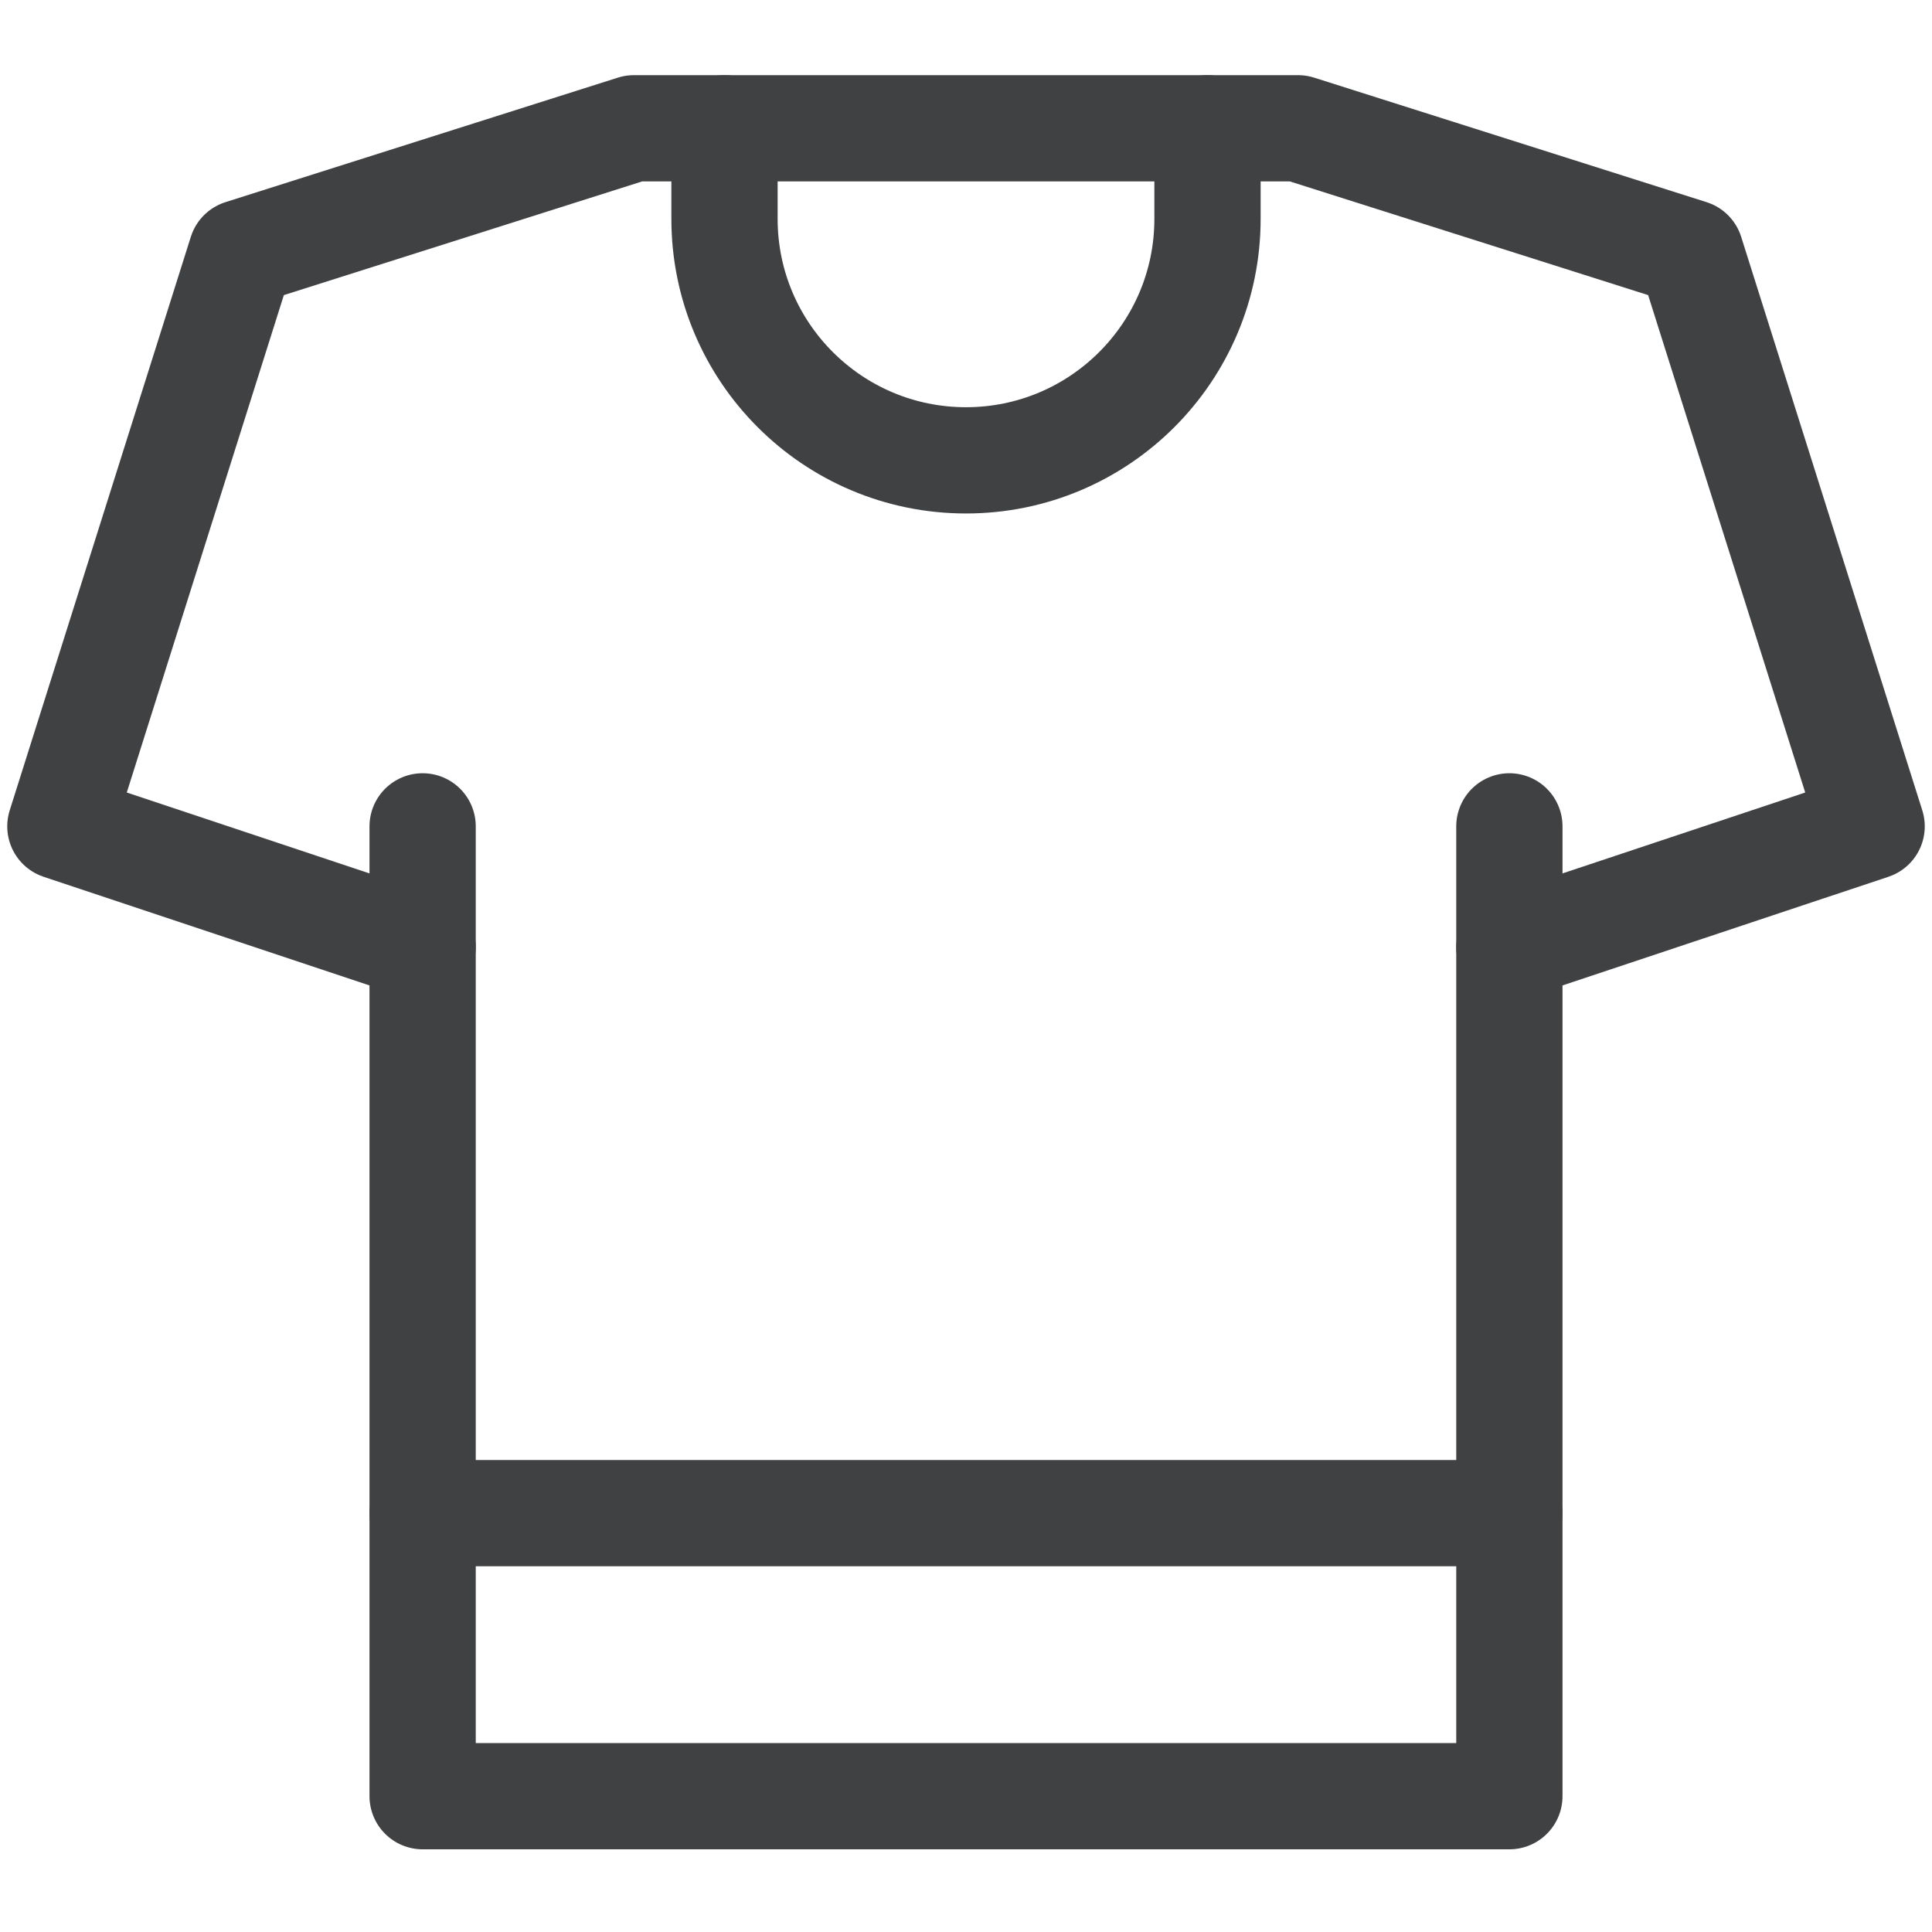
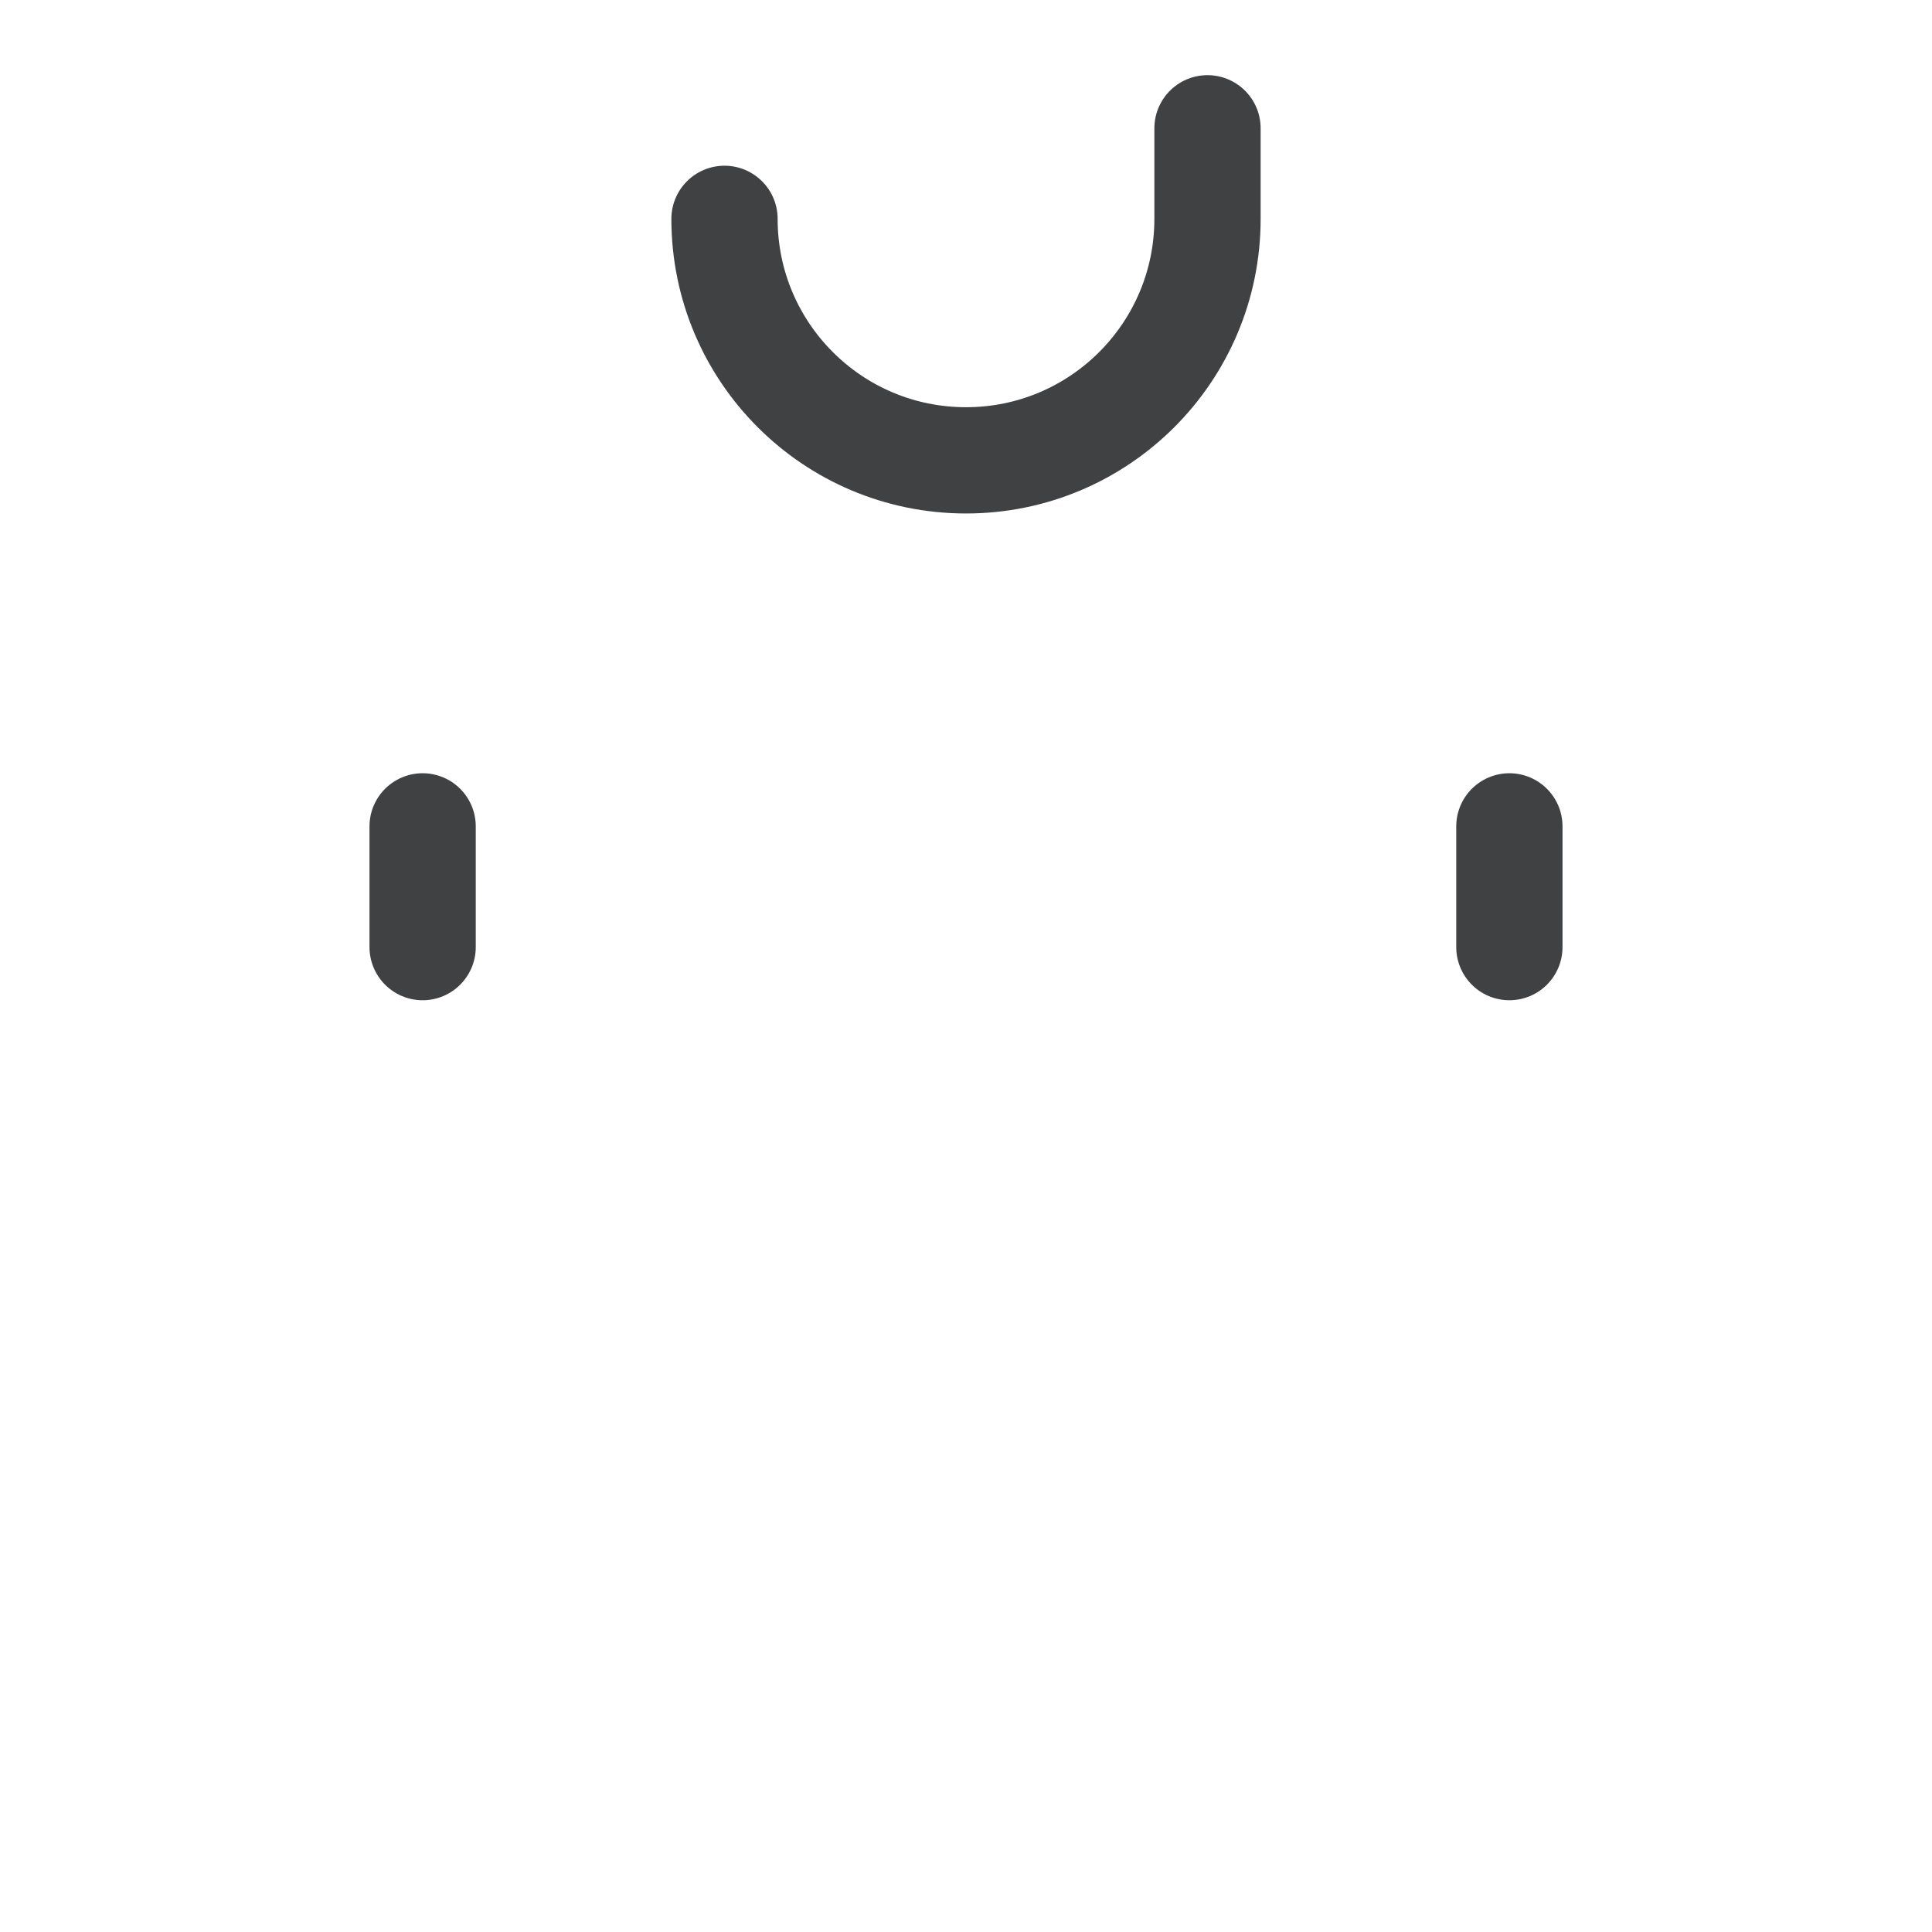
<svg xmlns="http://www.w3.org/2000/svg" width="40" height="40" viewBox="0 0 40 40" fill="none">
-   <path d="M26.875 2.656L35 5.234L38.75 17.109L31.25 19.609V37.188H8.75V19.609L1.25 17.109L5 5.234L13.125 2.656H26.875Z" stroke="#404143" stroke-width="2.2" stroke-miterlimit="10" stroke-linecap="round" stroke-linejoin="round" />
  <path d="M8.75 19.609V17.109" stroke="#404143" stroke-width="2.2" stroke-miterlimit="10" stroke-linecap="round" stroke-linejoin="round" />
  <path d="M31.25 19.609V17.109" stroke="#404143" stroke-width="2.2" stroke-miterlimit="10" stroke-linecap="round" stroke-linejoin="round" />
-   <path d="M8.75 31.328H31.25" stroke="#404143" stroke-width="2.2" stroke-miterlimit="10" stroke-linecap="round" stroke-linejoin="round" />
-   <path d="M25 2.656V4.531C25 7.293 22.761 9.531 20 9.531C17.239 9.531 15 7.293 15 4.531V2.656" stroke="#404143" stroke-width="2.2" stroke-miterlimit="10" stroke-linecap="round" stroke-linejoin="round" />
+   <path d="M25 2.656V4.531C25 7.293 22.761 9.531 20 9.531C17.239 9.531 15 7.293 15 4.531" stroke="#404143" stroke-width="2.2" stroke-miterlimit="10" stroke-linecap="round" stroke-linejoin="round" />
</svg>